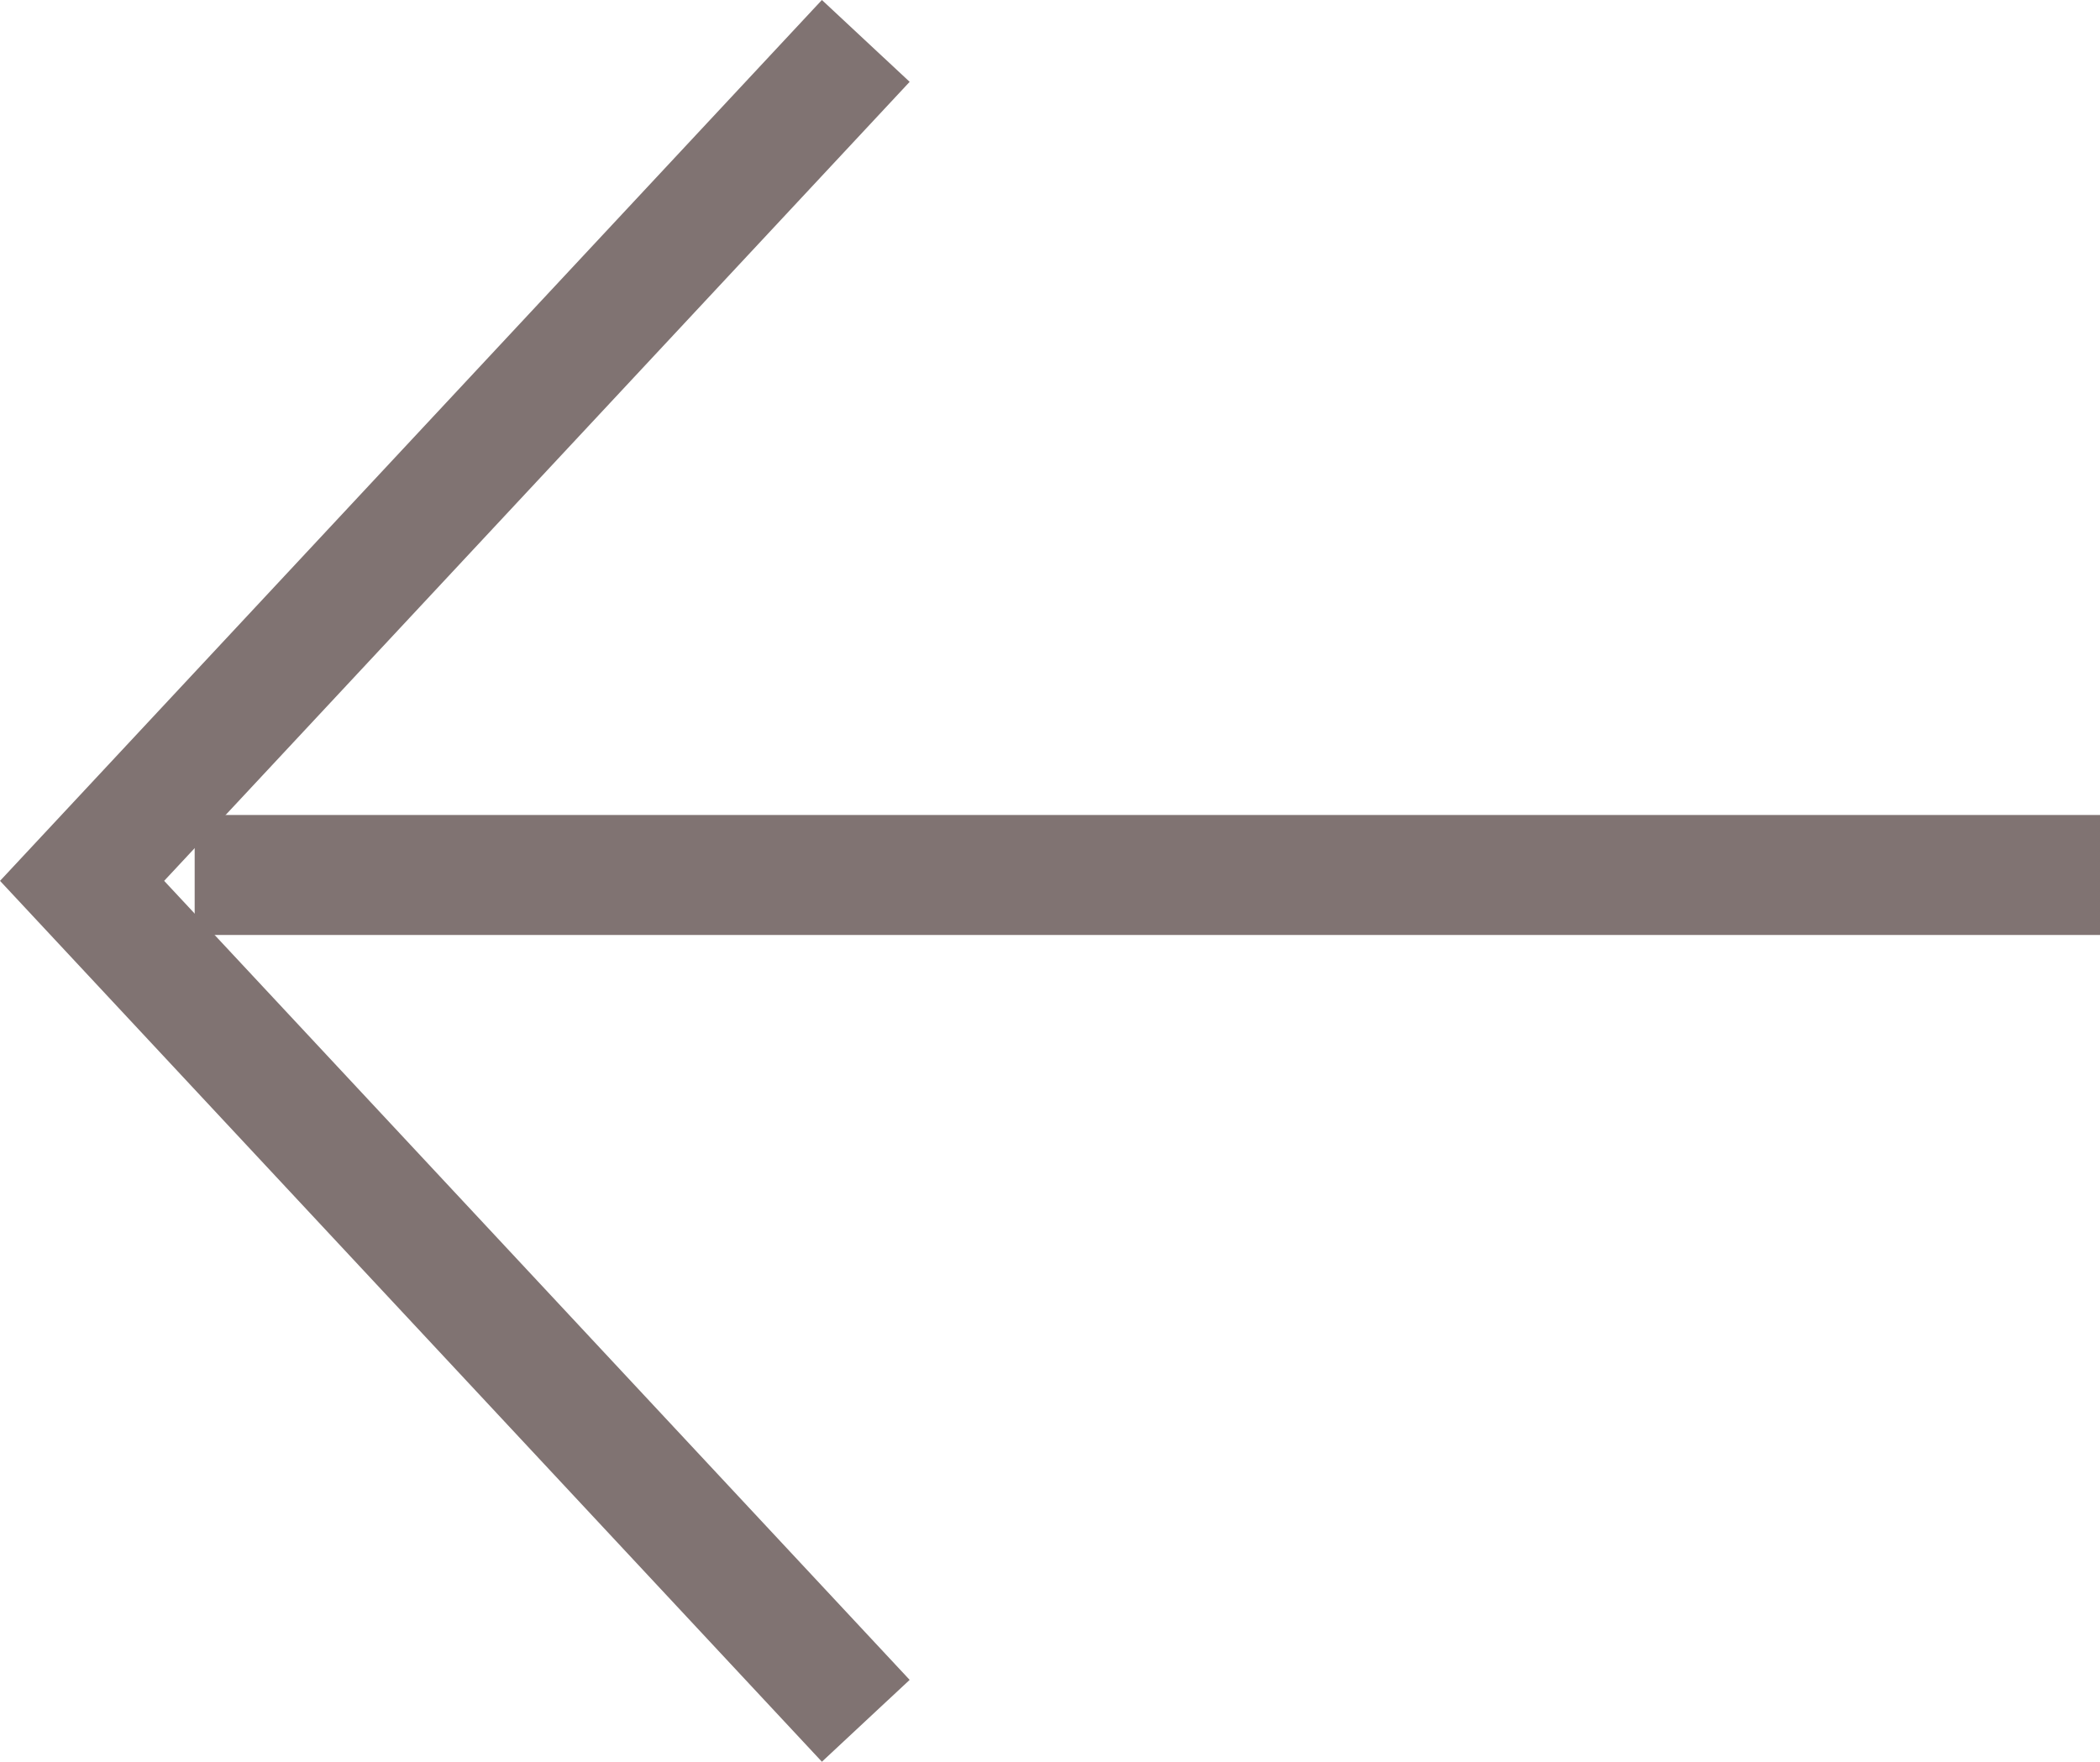
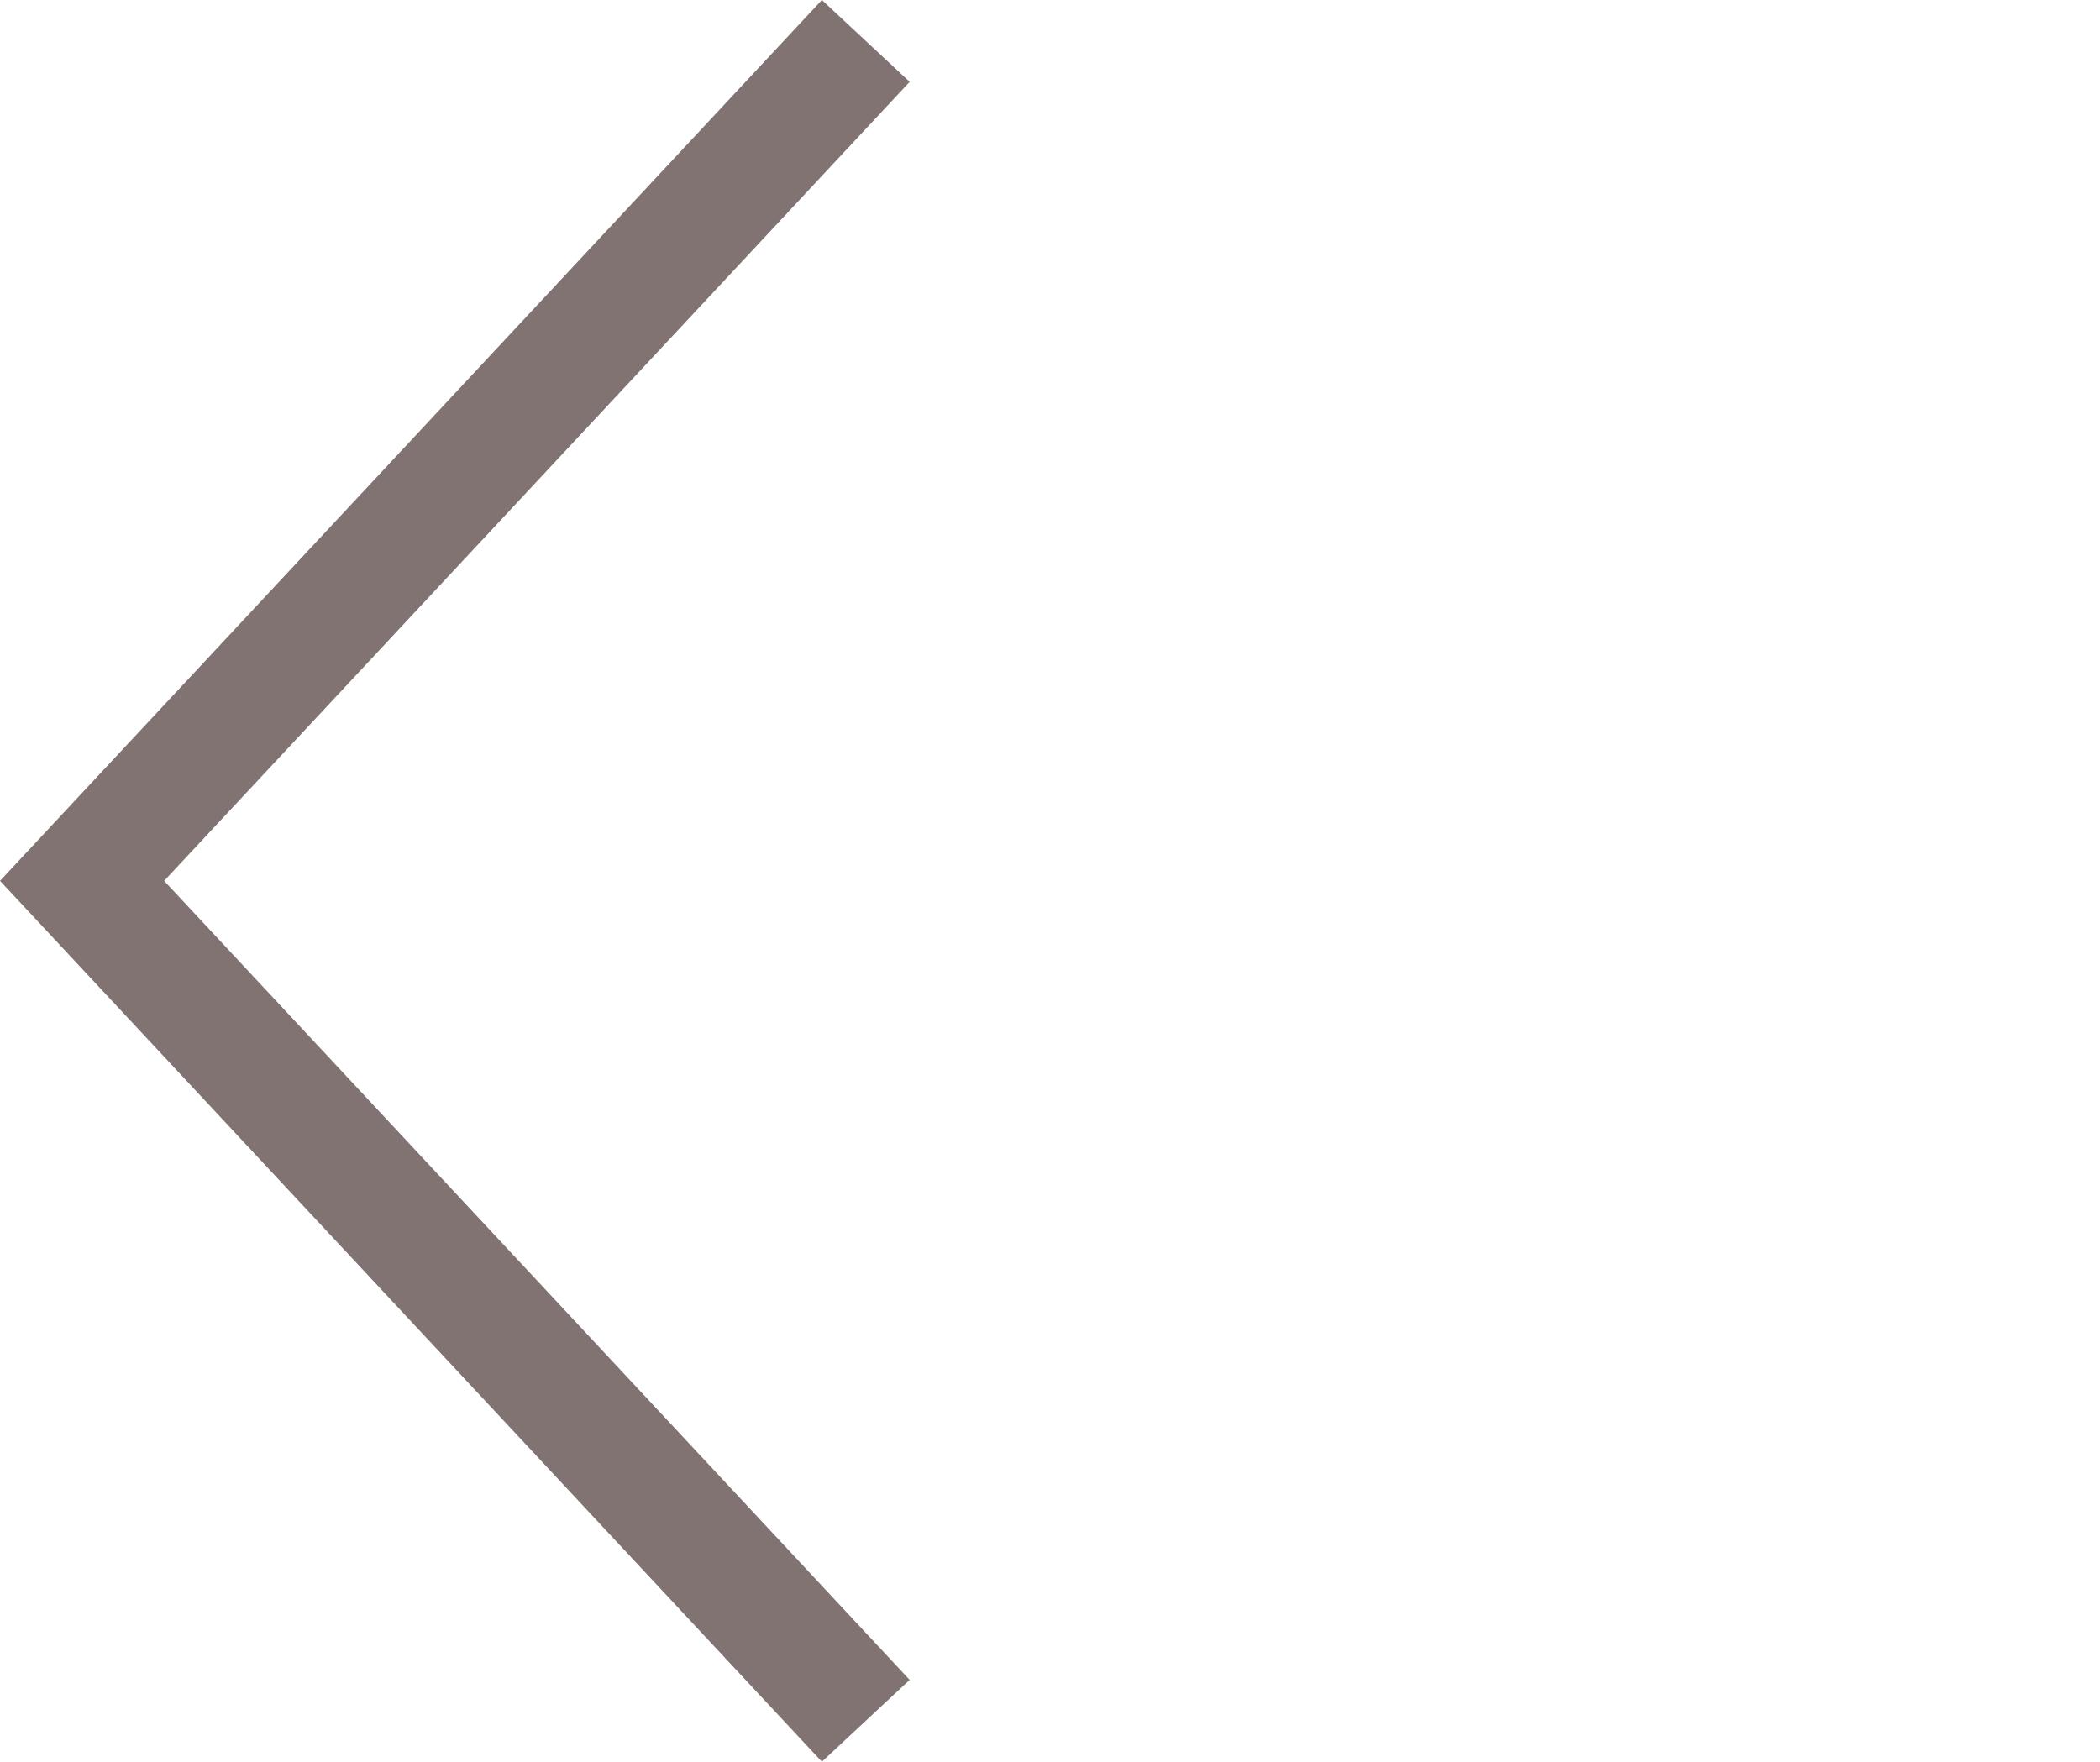
<svg xmlns="http://www.w3.org/2000/svg" width="17.498" height="14.682" viewBox="0 0 17.498 14.682">
  <defs>
    <style>.a{fill:none;stroke:#807372;}</style>
  </defs>
  <g transform="translate(0.684 0.341)">
-     <path class="a" d="M0,0V15.876" transform="translate(0.938 6.951) rotate(-90)" />
    <path class="a" d="M291.03,276.762l-6.53,7,6.53,7" transform="translate(-284.5 -276.762)" />
  </g>
</svg>